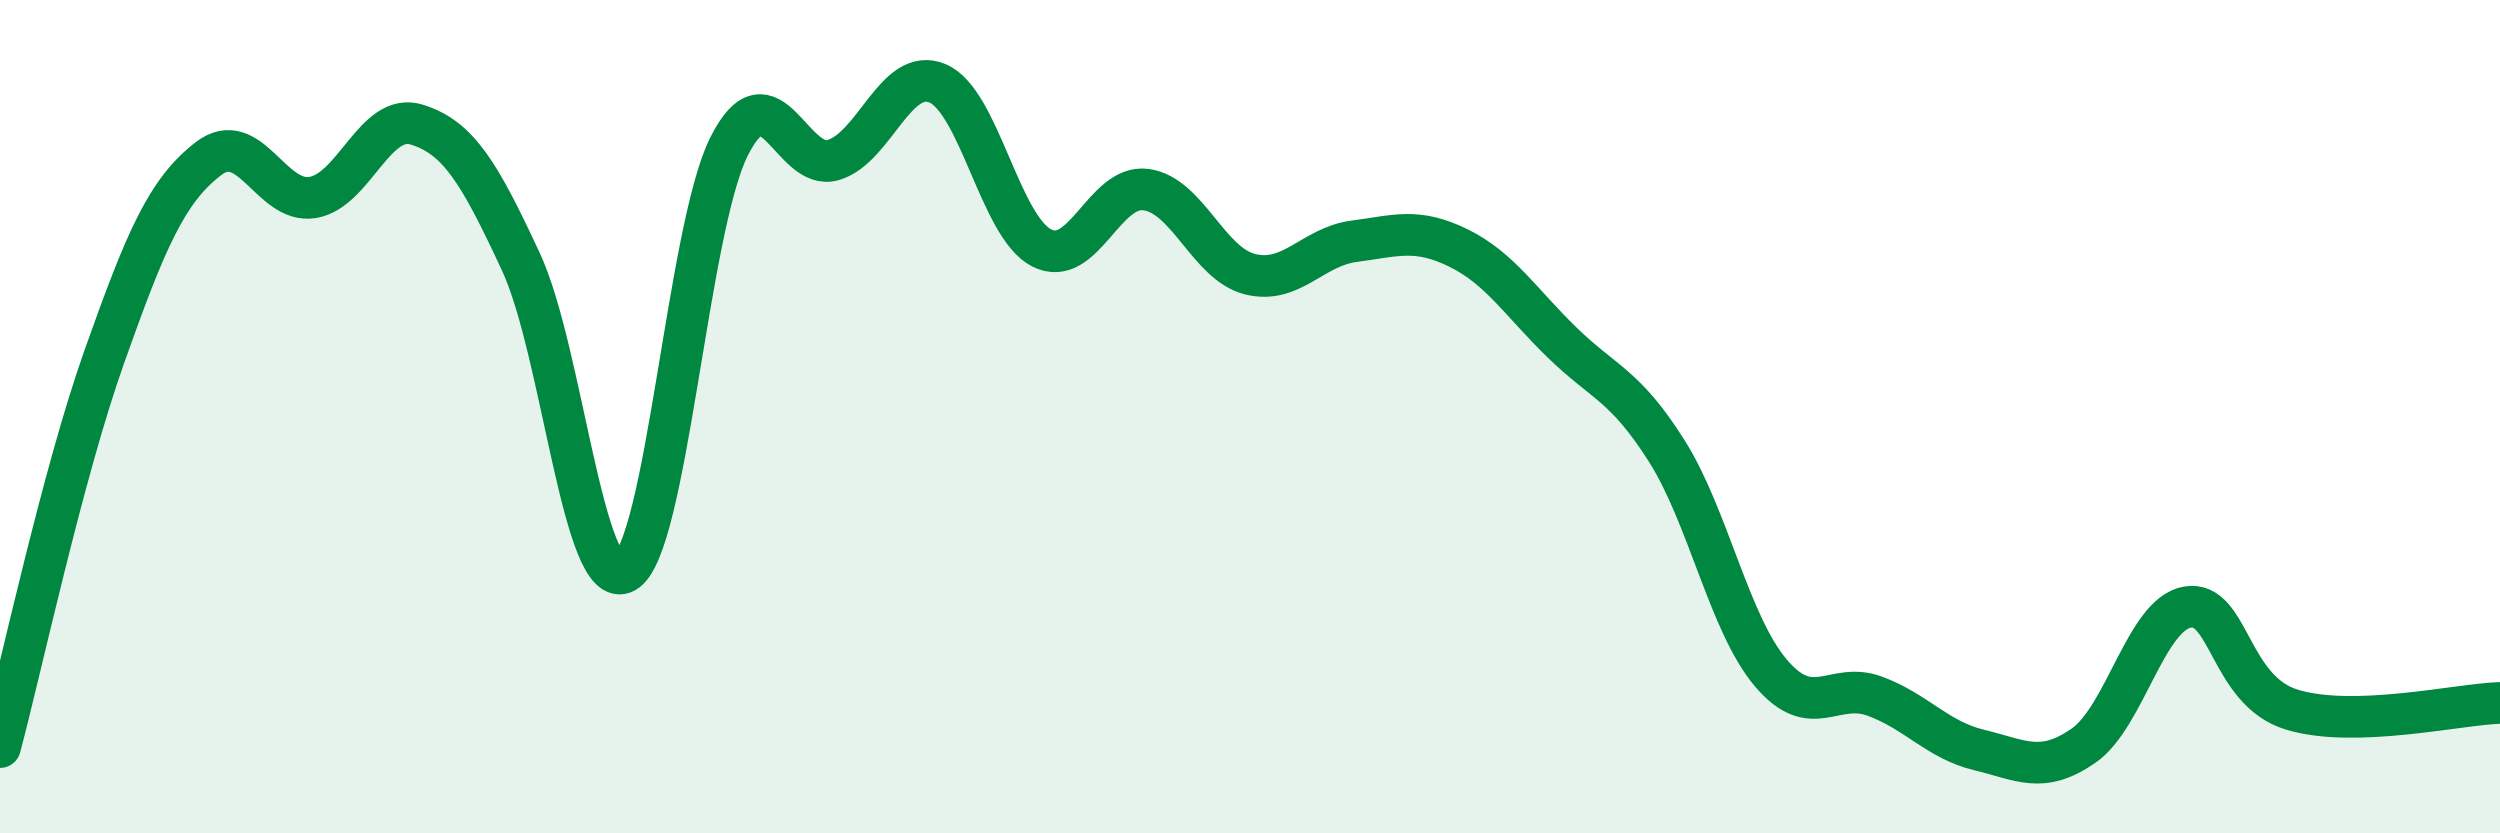
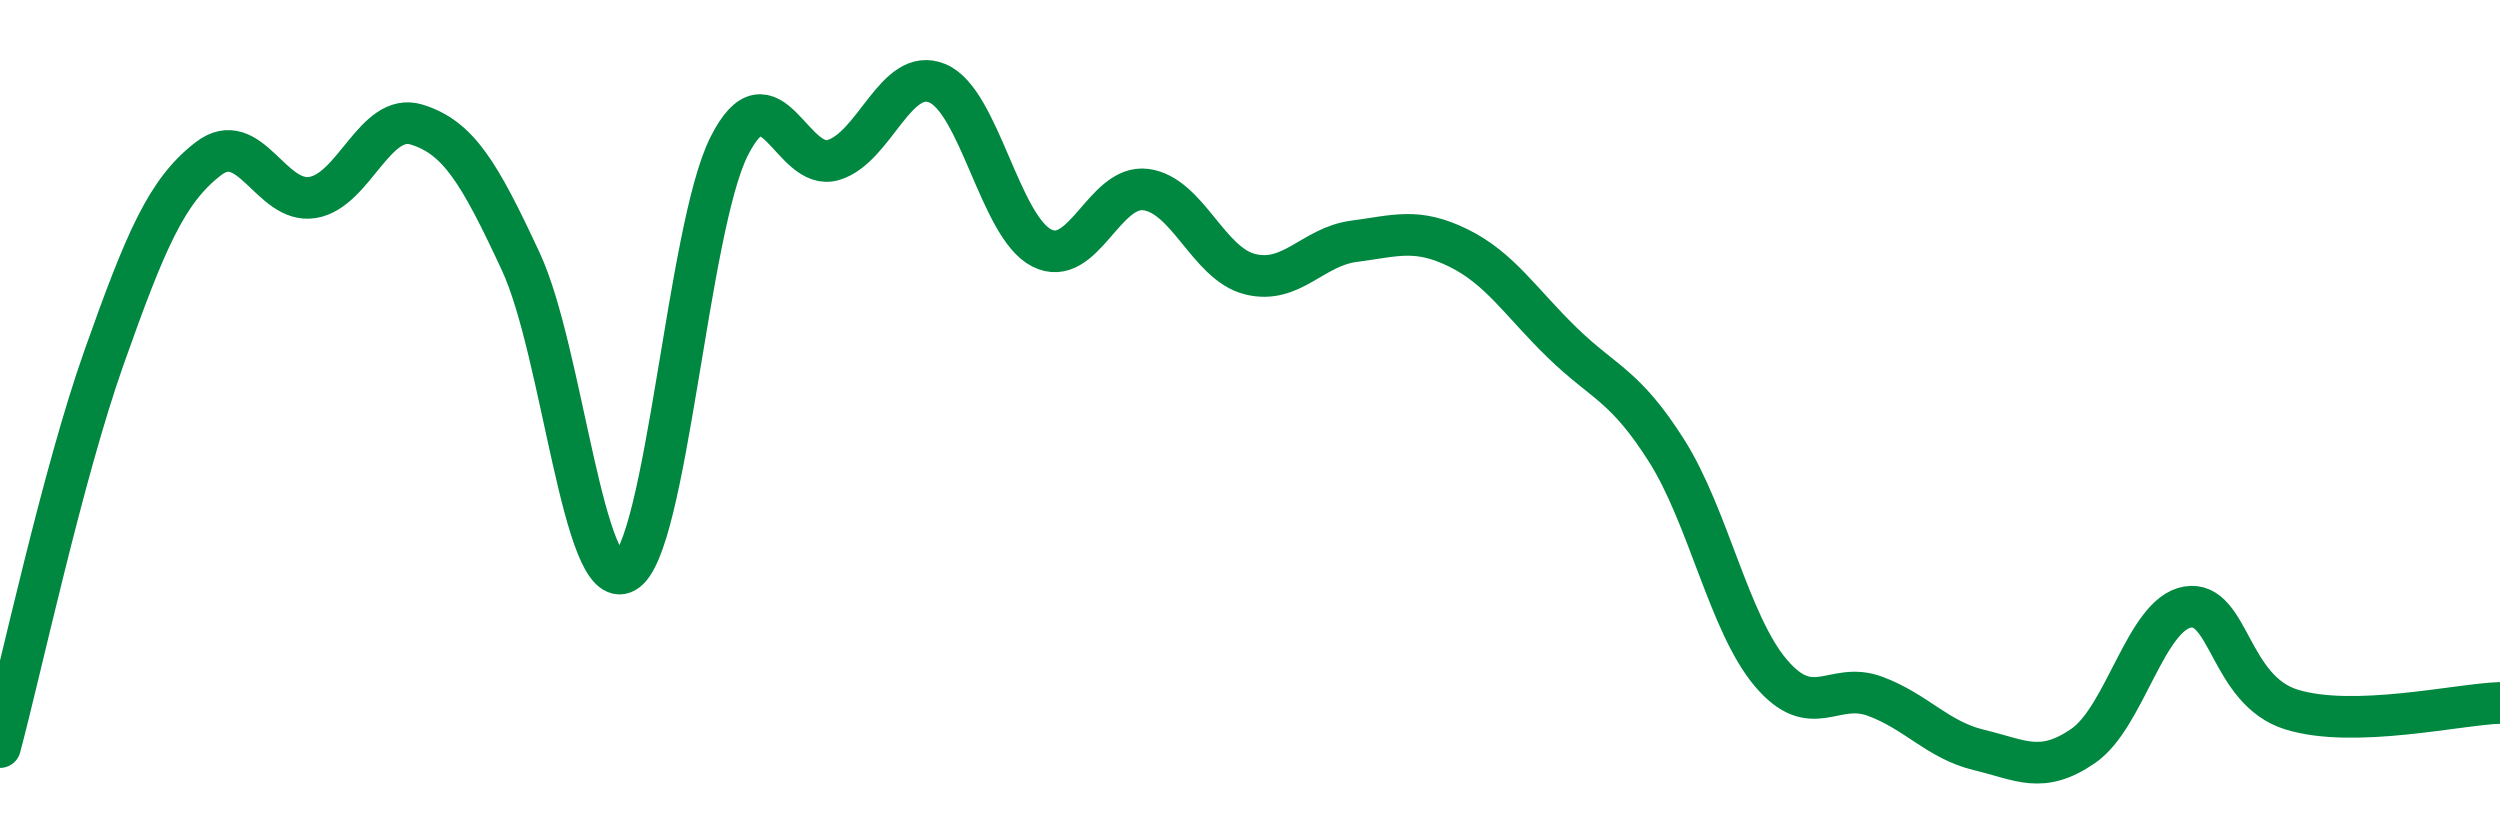
<svg xmlns="http://www.w3.org/2000/svg" width="60" height="20" viewBox="0 0 60 20">
-   <path d="M 0,17.93 C 0.5,16.06 1.5,11.39 2.5,8.57 C 3.5,5.75 4,4.58 5,3.81 C 6,3.04 6.5,4.9 7.5,4.74 C 8.5,4.58 9,2.68 10,2.99 C 11,3.3 11.5,4.13 12.5,6.28 C 13.5,8.43 14,14.28 15,13.73 C 16,13.18 16.5,5.49 17.5,3.51 C 18.5,1.53 19,4.14 20,3.84 C 21,3.54 21.5,1.58 22.5,2 C 23.5,2.42 24,5.44 25,5.95 C 26,6.46 26.5,4.42 27.5,4.55 C 28.5,4.68 29,6.33 30,6.58 C 31,6.83 31.5,5.92 32.5,5.79 C 33.5,5.66 34,5.46 35,5.95 C 36,6.44 36.5,7.26 37.5,8.23 C 38.5,9.2 39,9.24 40,10.82 C 41,12.4 41.5,14.97 42.5,16.15 C 43.5,17.33 44,16.34 45,16.71 C 46,17.08 46.5,17.76 47.5,18 C 48.5,18.24 49,18.59 50,17.9 C 51,17.21 51.5,14.74 52.5,14.57 C 53.5,14.4 53.5,16.57 55,17.03 C 56.5,17.49 59,16.9 60,16.87L60 20L0 20Z" fill="#008740" opacity="0.1" stroke-linecap="round" stroke-linejoin="round" />
  <path d="M 0,17.93 C 0.5,16.06 1.5,11.39 2.5,8.57 C 3.5,5.75 4,4.58 5,3.81 C 6,3.04 6.5,4.9 7.5,4.74 C 8.5,4.58 9,2.68 10,2.99 C 11,3.3 11.5,4.13 12.5,6.28 C 13.5,8.43 14,14.28 15,13.73 C 16,13.18 16.5,5.49 17.5,3.51 C 18.5,1.53 19,4.14 20,3.84 C 21,3.54 21.5,1.58 22.5,2 C 23.5,2.42 24,5.44 25,5.95 C 26,6.46 26.5,4.42 27.5,4.55 C 28.5,4.68 29,6.33 30,6.58 C 31,6.83 31.5,5.92 32.5,5.79 C 33.5,5.66 34,5.46 35,5.95 C 36,6.44 36.5,7.26 37.5,8.23 C 38.5,9.2 39,9.24 40,10.82 C 41,12.4 41.5,14.97 42.5,16.15 C 43.5,17.33 44,16.34 45,16.71 C 46,17.08 46.5,17.76 47.5,18 C 48.5,18.24 49,18.59 50,17.9 C 51,17.21 51.5,14.74 52.5,14.57 C 53.5,14.4 53.5,16.57 55,17.03 C 56.5,17.49 59,16.9 60,16.87" stroke="#008740" stroke-width="1" fill="none" stroke-linecap="round" stroke-linejoin="round" />
</svg>